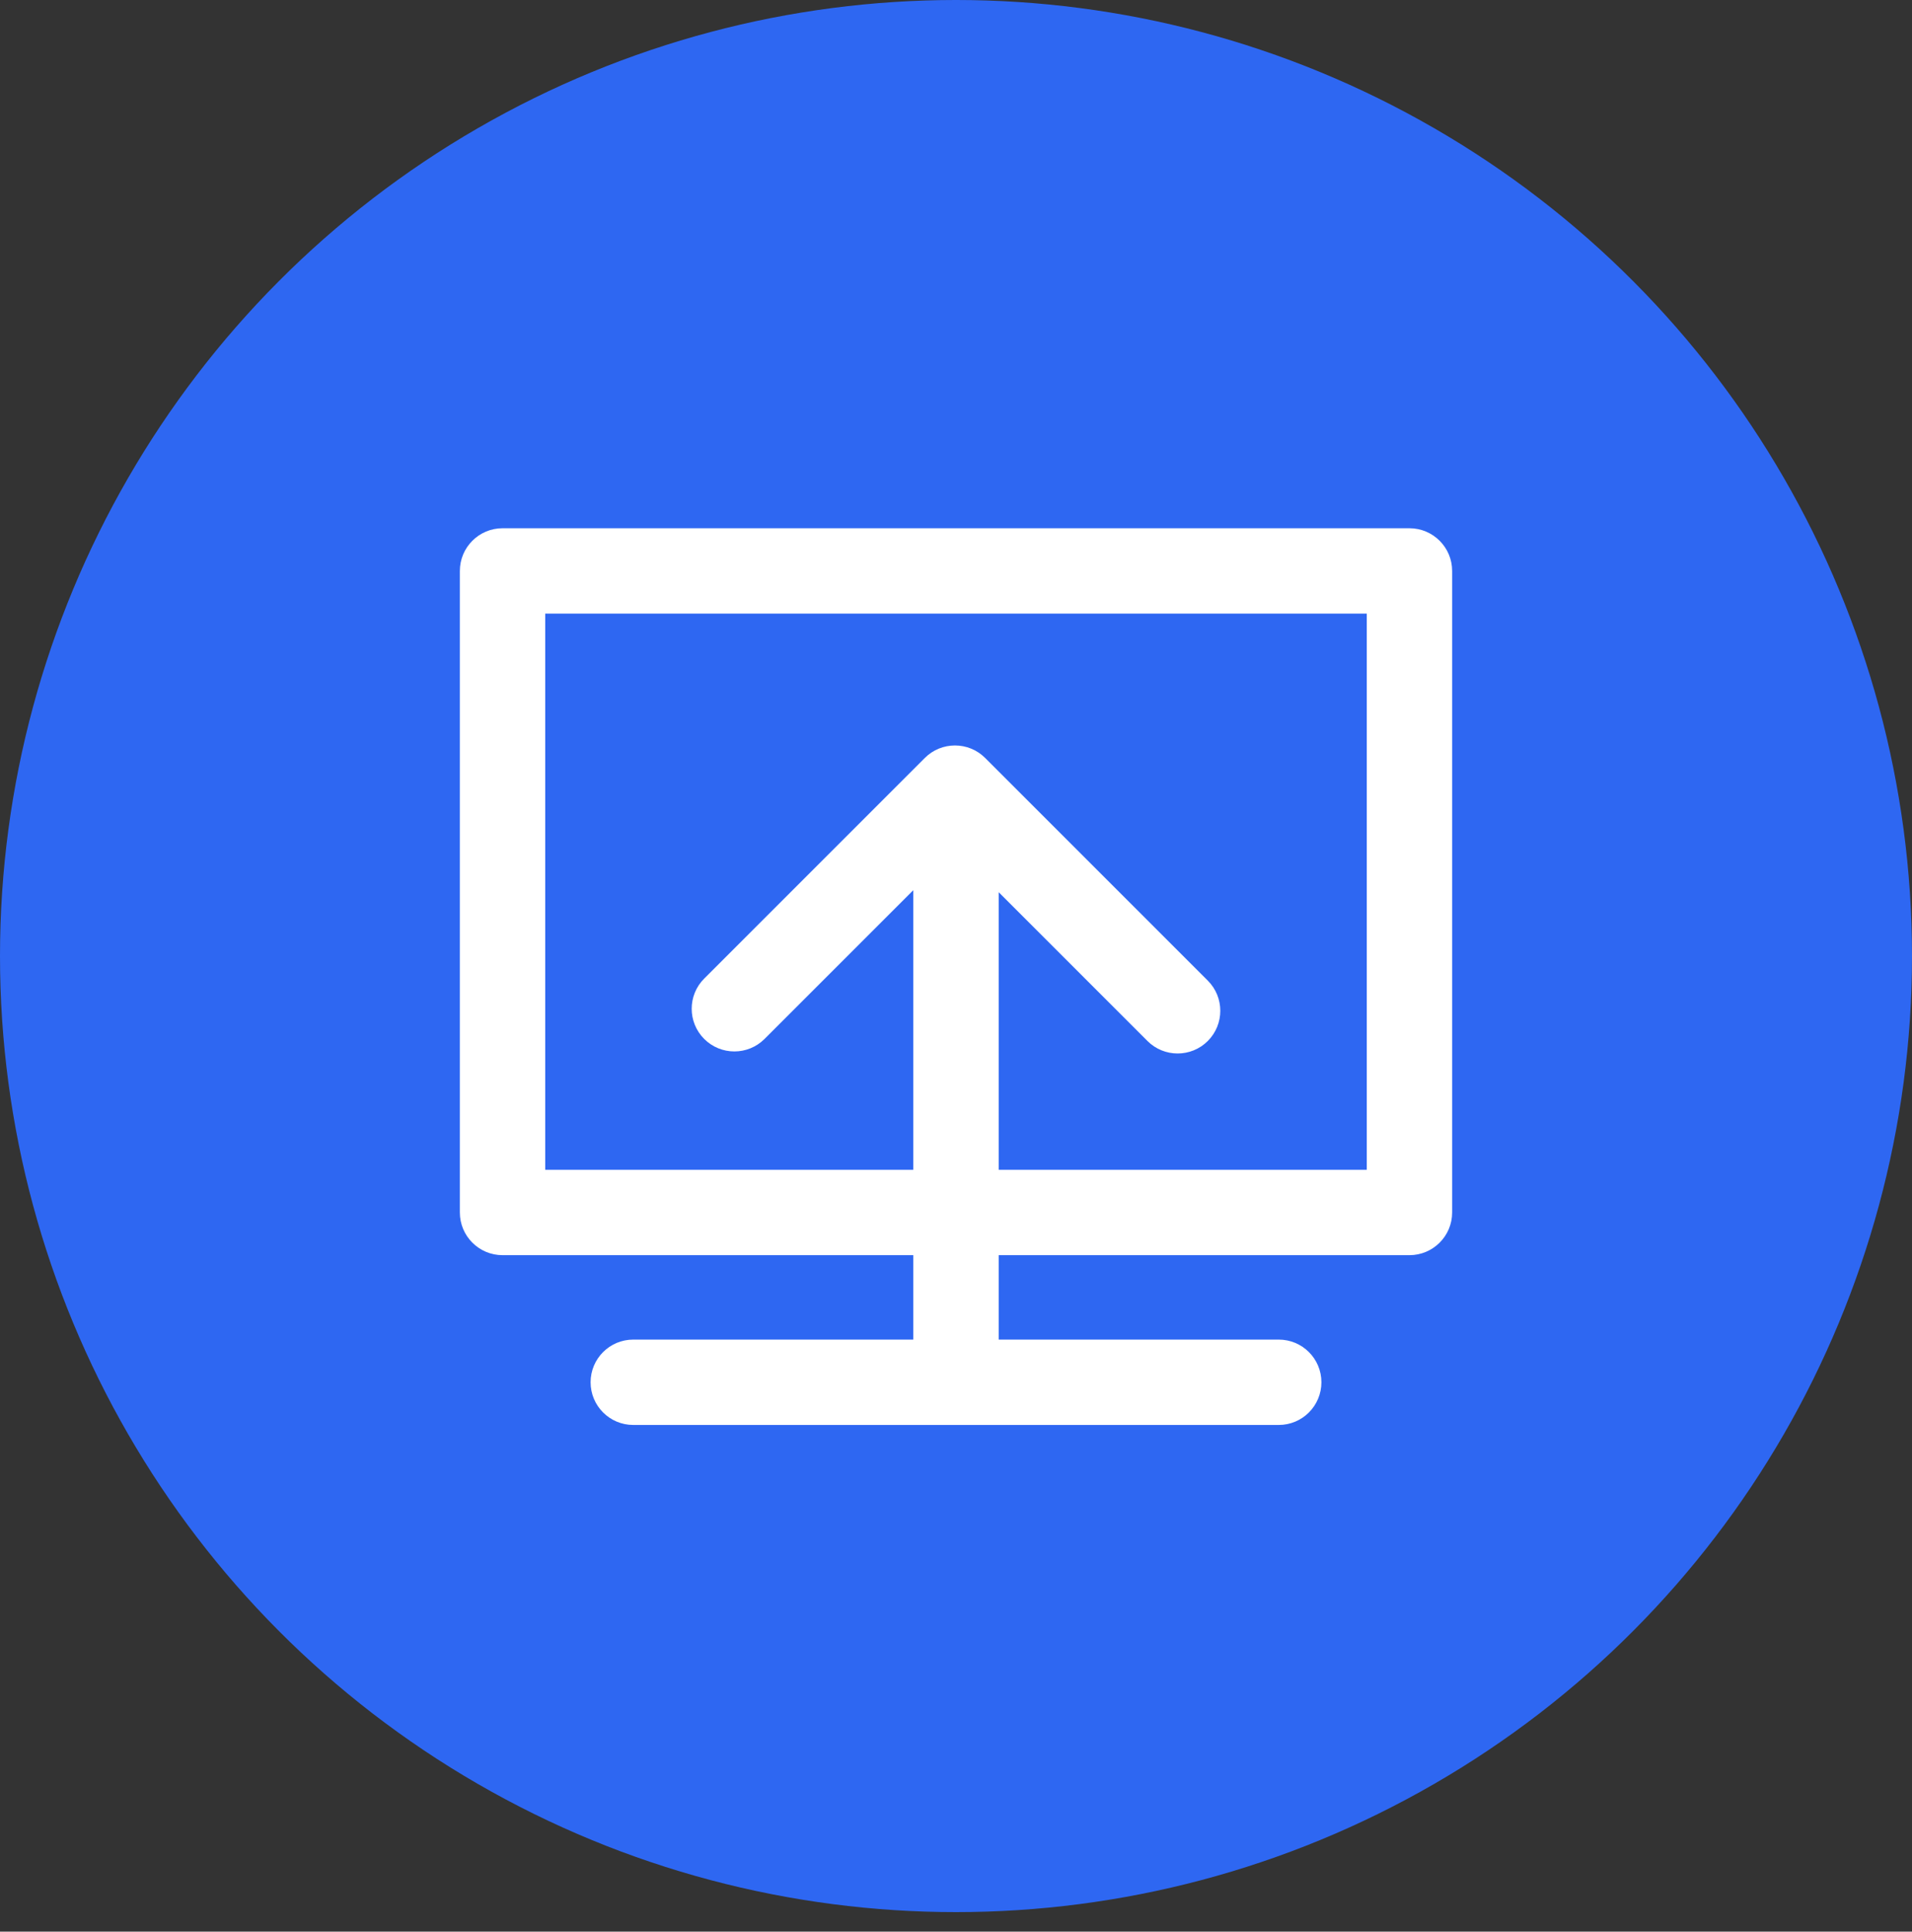
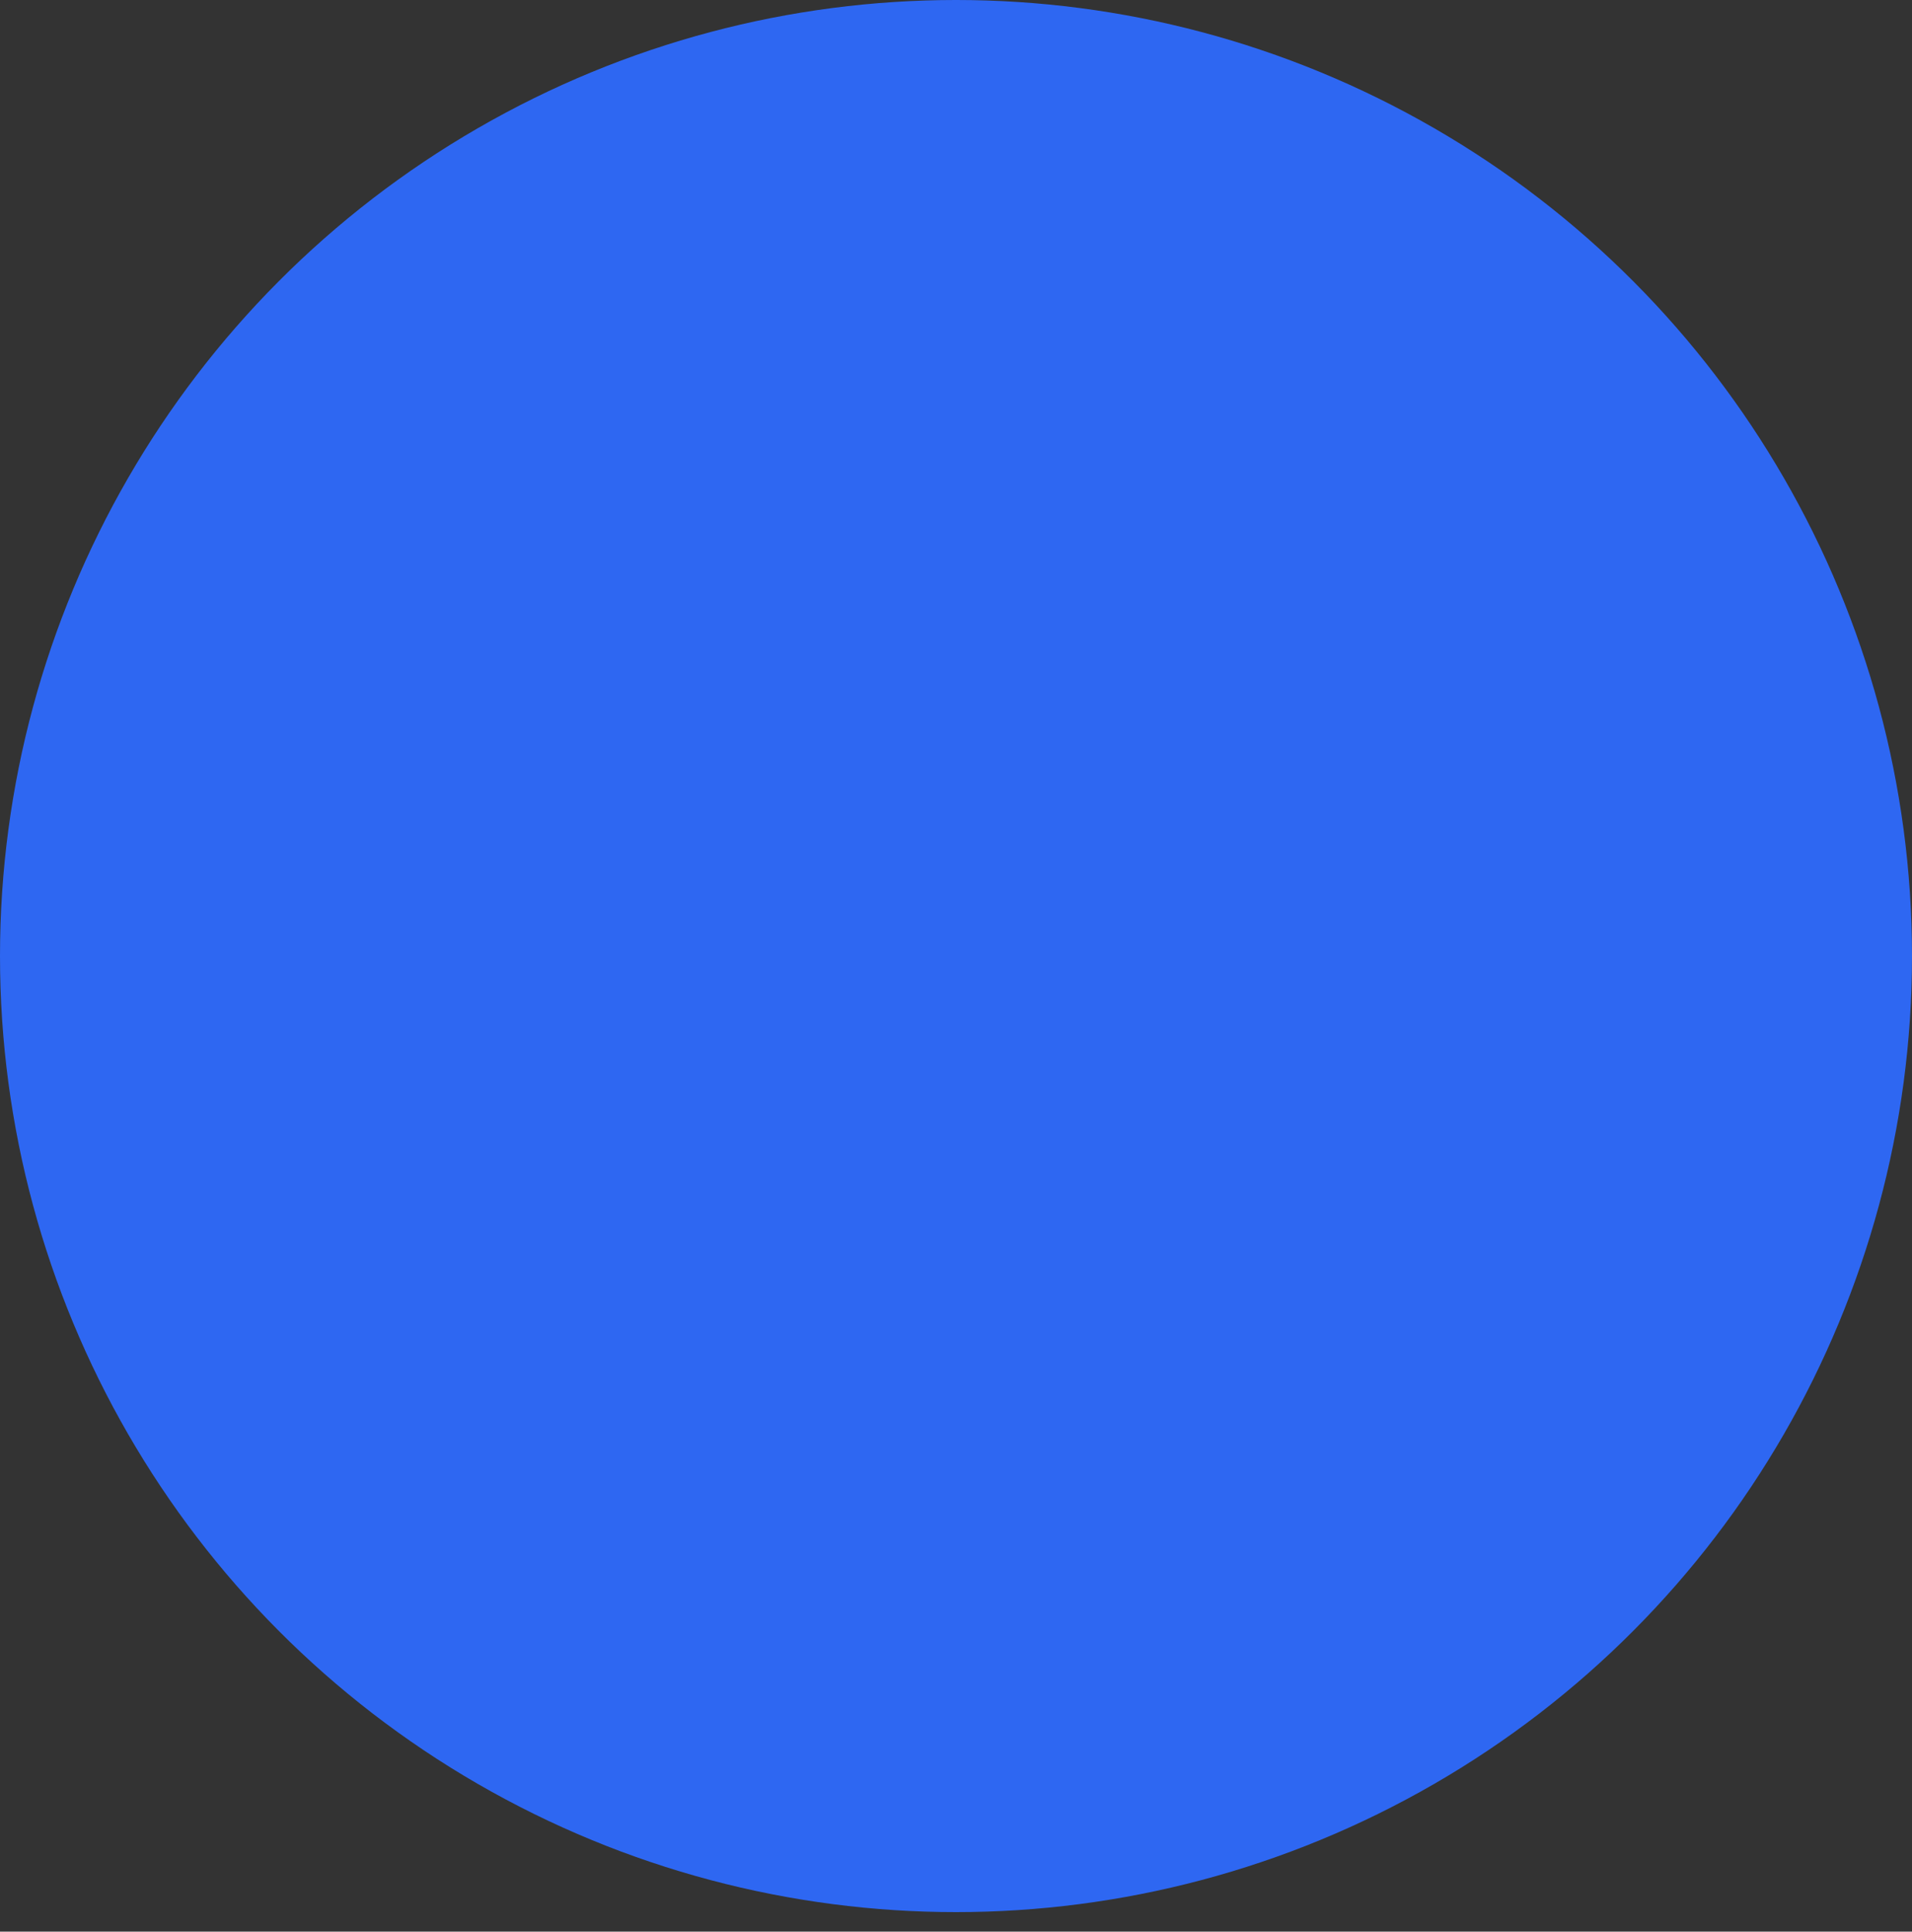
<svg xmlns="http://www.w3.org/2000/svg" width="98" height="99" viewBox="0 0 98 99" fill="none">
  <rect x="0" y="0" width="98" height="99" fill="#333333" stroke="none" />
  <g id="Group 1142813704">
    <circle id="Ellipse 136" cx="49" cy="49" r="49" fill="#2E67F2" />
    <g id="ä¸çº¿æ¥å¥ 1">
-       <path id="Vector" d="M72.242 27.074H25.758C24.55 27.074 23.57 28.054 23.57 29.262V62.143C23.57 63.351 24.55 64.33 25.758 64.33H46.812V68.657H32.458C31.25 68.657 30.271 69.636 30.271 70.844C30.271 72.053 31.25 73.032 32.458 73.032H65.542C66.75 73.032 67.729 72.053 67.729 70.844C67.729 69.636 66.75 68.657 65.542 68.657H51.188V64.33H72.242C73.45 64.33 74.43 63.351 74.43 62.143V29.262C74.43 28.054 73.45 27.074 72.242 27.074ZM70.055 59.956H51.188V45.728L58.813 53.353C59.24 53.78 59.8 53.993 60.359 53.993C60.919 53.993 61.479 53.78 61.906 53.353C62.76 52.498 62.76 51.113 61.906 50.259L50.494 38.847C49.64 37.993 48.255 37.993 47.401 38.847L36.094 50.154C35.239 51.009 35.239 52.394 36.094 53.248C36.948 54.102 38.333 54.102 39.187 53.248L46.812 45.623V59.956H27.945V31.449H70.055V59.956Z" fill="white" />
-     </g>
+       </g>
  </g>
</svg>